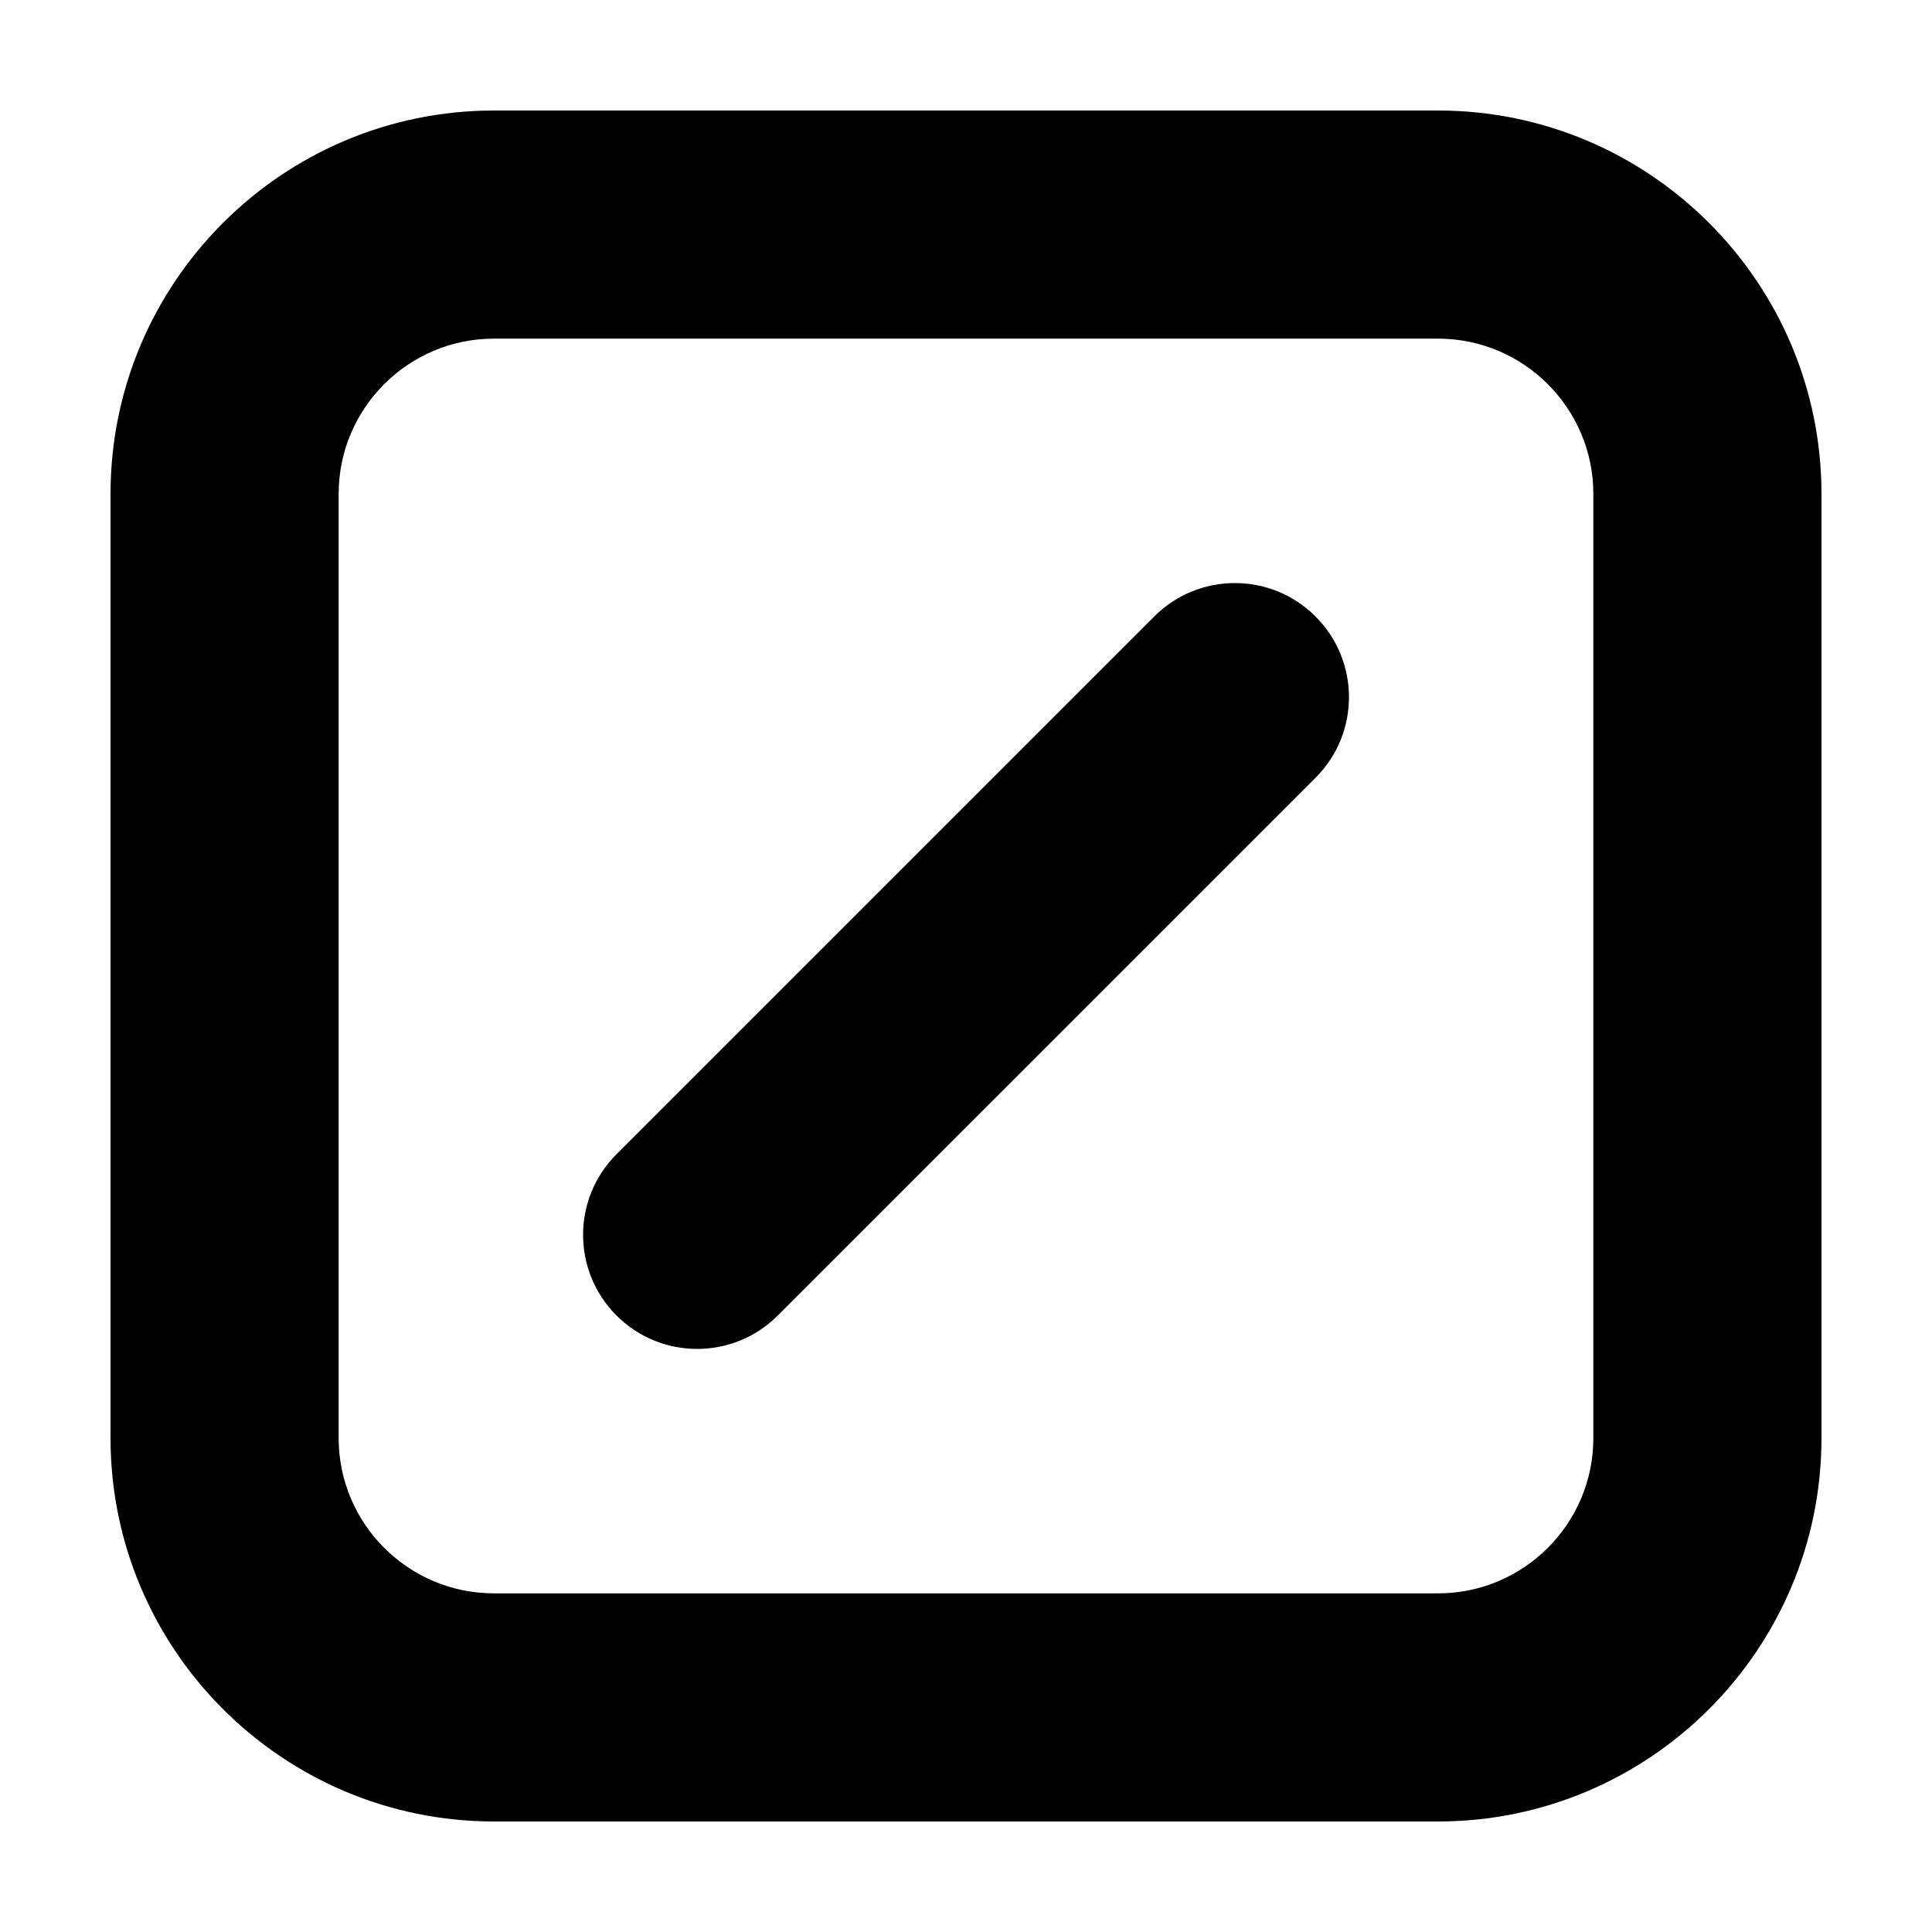
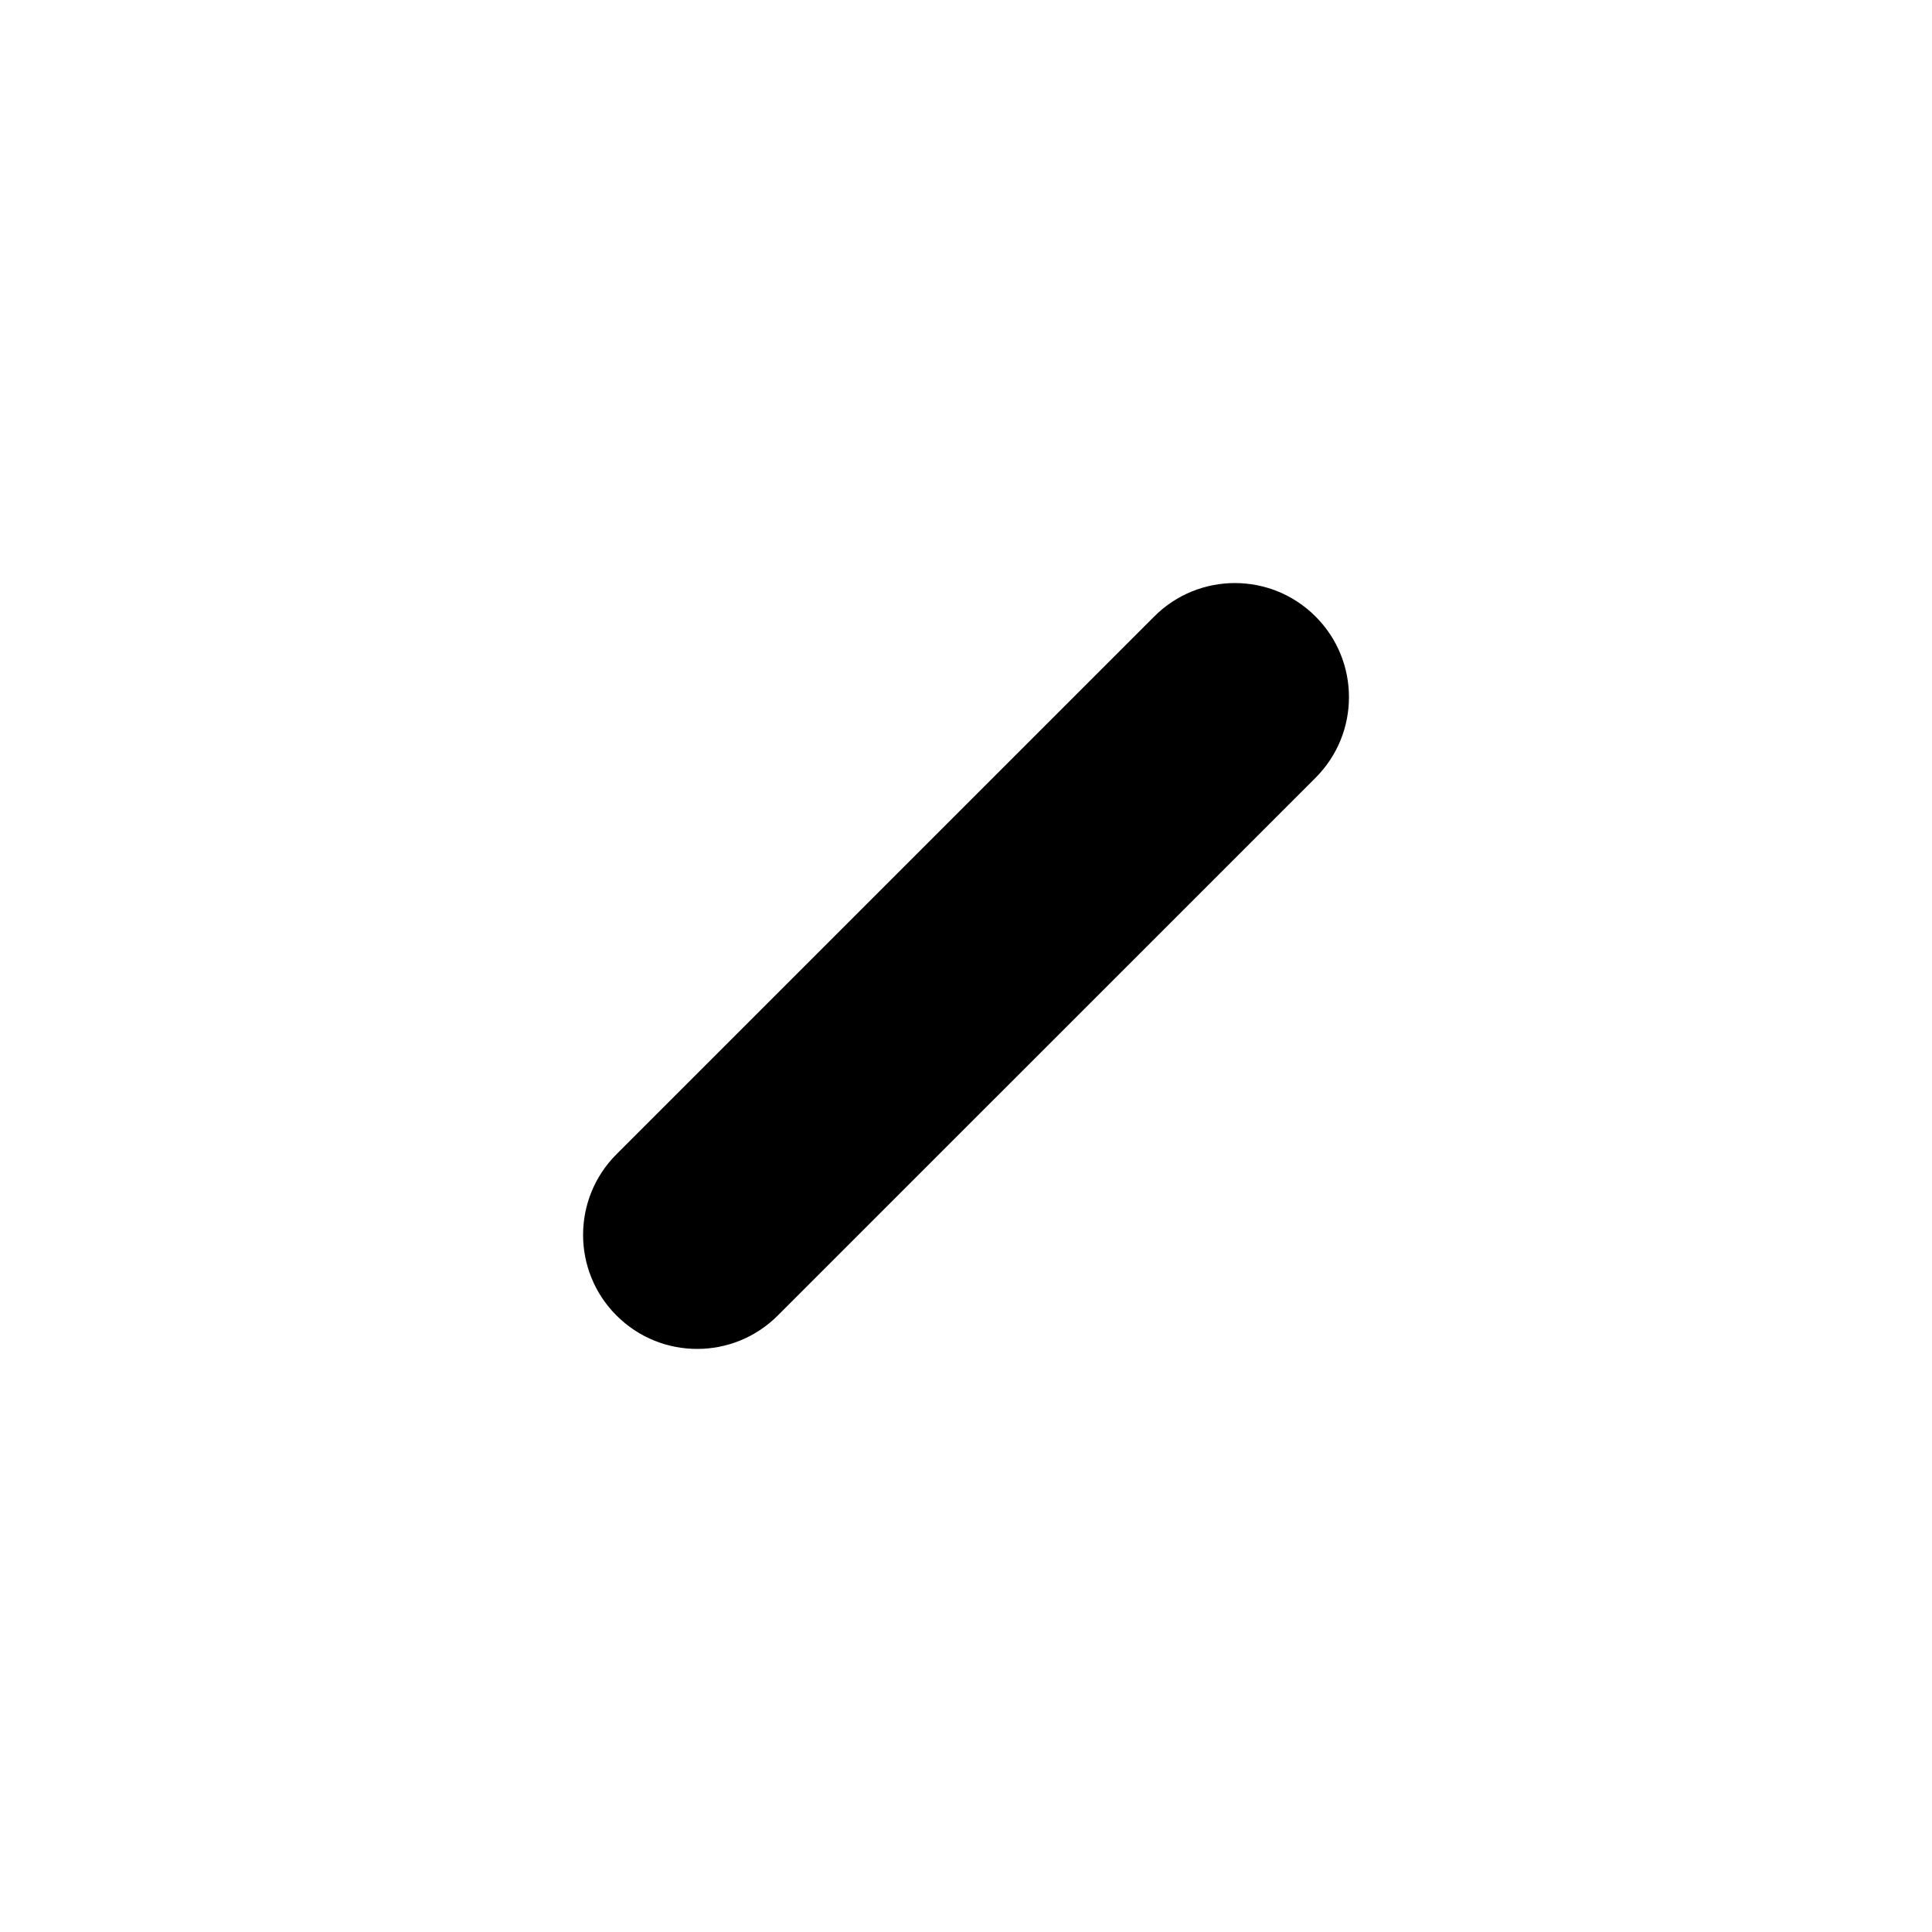
<svg xmlns="http://www.w3.org/2000/svg" fill="#000000" width="800px" height="800px" version="1.1" viewBox="144 144 512 512">
  <g>
-     <path d="m525.11 173.29h-250.22c-56.023 0-101.6 45.578-101.6 101.6v250.22c0 56.023 45.578 101.6 101.6 101.6h250.22c56.023 0 101.6-45.578 101.6-101.6v-250.22c0-56.023-45.578-101.6-101.6-101.6zm41.145 351.82c0 22.688-18.457 41.145-41.145 41.145h-250.22c-22.688 0-41.145-18.457-41.145-41.145v-250.22c0-22.688 18.457-41.145 41.145-41.145h250.22c22.688 0 41.145 18.457 41.145 41.145z" />
    <path d="m449.88 307.38-142.5 142.5c-11.809 11.805-11.809 30.945 0 42.742 5.898 5.906 13.637 8.855 21.371 8.855s15.473-2.953 21.371-8.855l142.51-142.5c11.809-11.805 11.809-30.945 0-42.742-11.801-11.816-30.949-11.816-42.75-0.004z" />
  </g>
</svg>